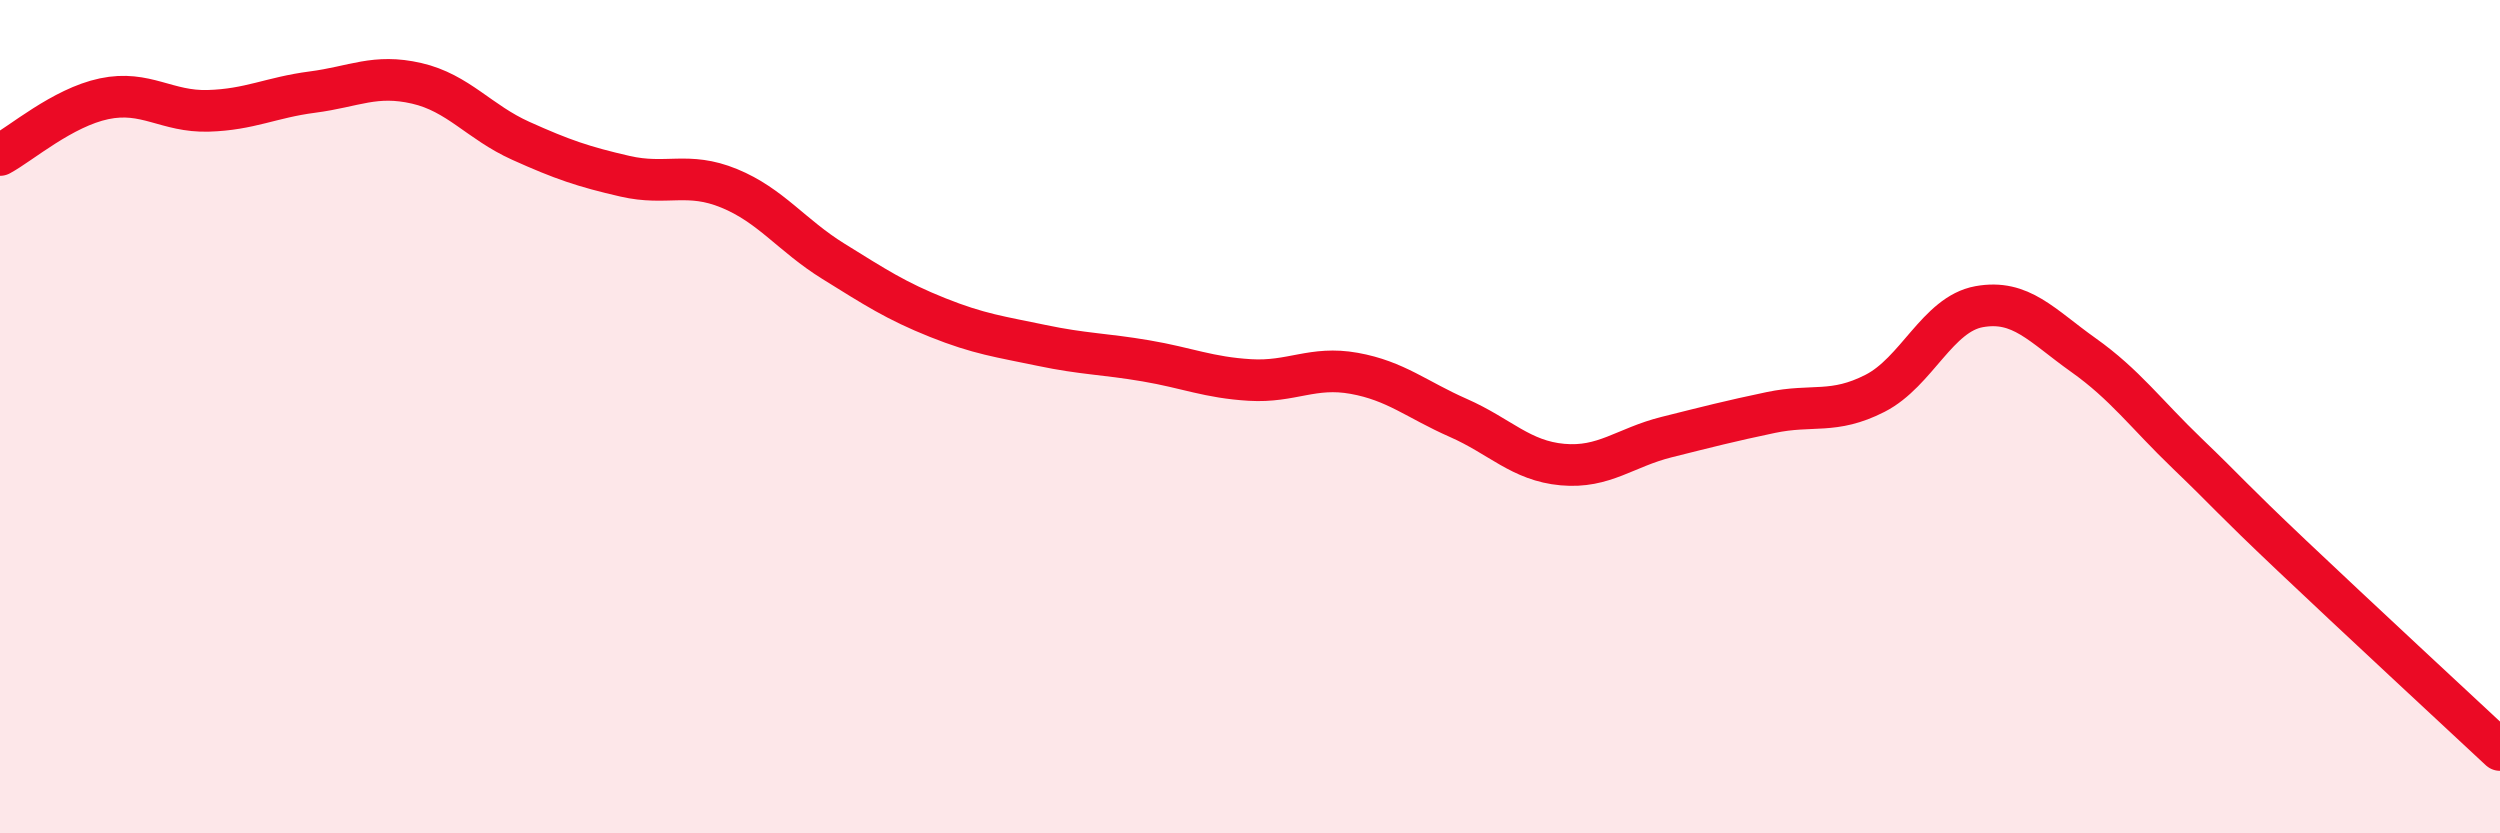
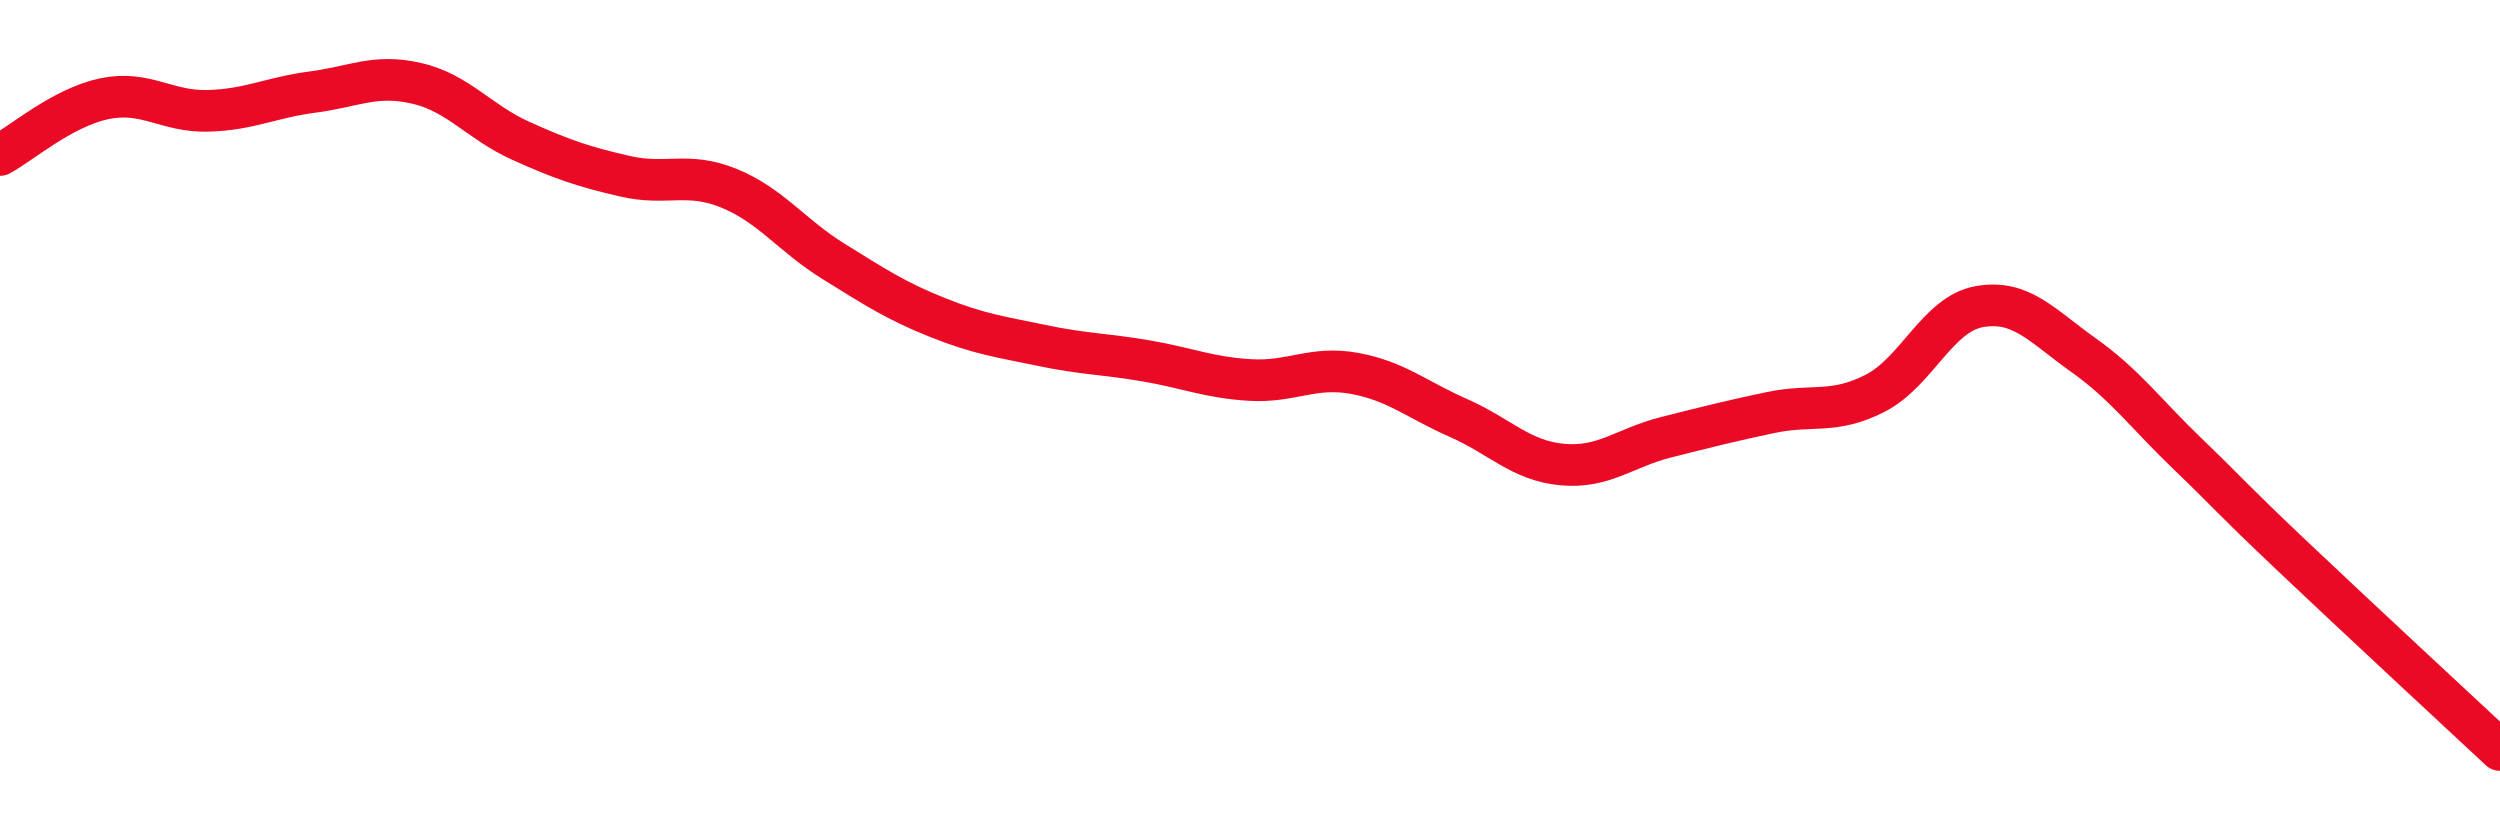
<svg xmlns="http://www.w3.org/2000/svg" width="60" height="20" viewBox="0 0 60 20">
-   <path d="M 0,3.72 C 0.5,3.45 1.5,2.58 2.5,2.37 C 3.5,2.16 4,2.69 5,2.66 C 6,2.63 6.5,2.34 7.5,2.21 C 8.5,2.08 9,1.77 10,2 C 11,2.23 11.5,2.93 12.5,3.38 C 13.5,3.83 14,4 15,4.23 C 16,4.46 16.5,4.11 17.5,4.52 C 18.5,4.93 19,5.65 20,6.27 C 21,6.89 21.5,7.22 22.5,7.62 C 23.5,8.02 24,8.08 25,8.29 C 26,8.5 26.5,8.49 27.5,8.66 C 28.5,8.83 29,9.06 30,9.12 C 31,9.18 31.5,8.78 32.5,8.96 C 33.5,9.14 34,9.59 35,10.03 C 36,10.47 36.5,11.06 37.5,11.15 C 38.5,11.24 39,10.74 40,10.49 C 41,10.24 41.5,10.11 42.5,9.9 C 43.5,9.69 44,9.95 45,9.44 C 46,8.93 46.5,7.54 47.5,7.36 C 48.5,7.18 49,7.81 50,8.52 C 51,9.23 51.5,9.93 52.5,10.89 C 53.5,11.85 53.5,11.91 55,13.33 C 56.5,14.75 59,17.07 60,18L60 20L0 20Z" fill="#EB0A25" opacity="0.1" stroke-linecap="round" stroke-linejoin="round" />
  <path d="M 0,3.72 C 0.5,3.45 1.5,2.58 2.5,2.37 C 3.5,2.16 4,2.69 5,2.66 C 6,2.63 6.5,2.34 7.5,2.21 C 8.5,2.08 9,1.77 10,2 C 11,2.23 11.5,2.93 12.5,3.38 C 13.5,3.83 14,4 15,4.23 C 16,4.46 16.5,4.11 17.5,4.52 C 18.5,4.93 19,5.65 20,6.27 C 21,6.89 21.5,7.22 22.5,7.62 C 23.5,8.02 24,8.08 25,8.29 C 26,8.5 26.5,8.49 27.5,8.66 C 28.5,8.83 29,9.06 30,9.12 C 31,9.18 31.5,8.78 32.5,8.96 C 33.5,9.14 34,9.59 35,10.03 C 36,10.47 36.5,11.06 37.5,11.15 C 38.5,11.24 39,10.74 40,10.49 C 41,10.24 41.5,10.11 42.5,9.9 C 43.5,9.69 44,9.95 45,9.44 C 46,8.93 46.5,7.54 47.5,7.36 C 48.5,7.18 49,7.81 50,8.52 C 51,9.23 51.5,9.93 52.5,10.89 C 53.5,11.85 53.5,11.91 55,13.33 C 56.5,14.75 59,17.07 60,18" stroke="#EB0A25" stroke-width="1" fill="none" stroke-linecap="round" stroke-linejoin="round" />
</svg>